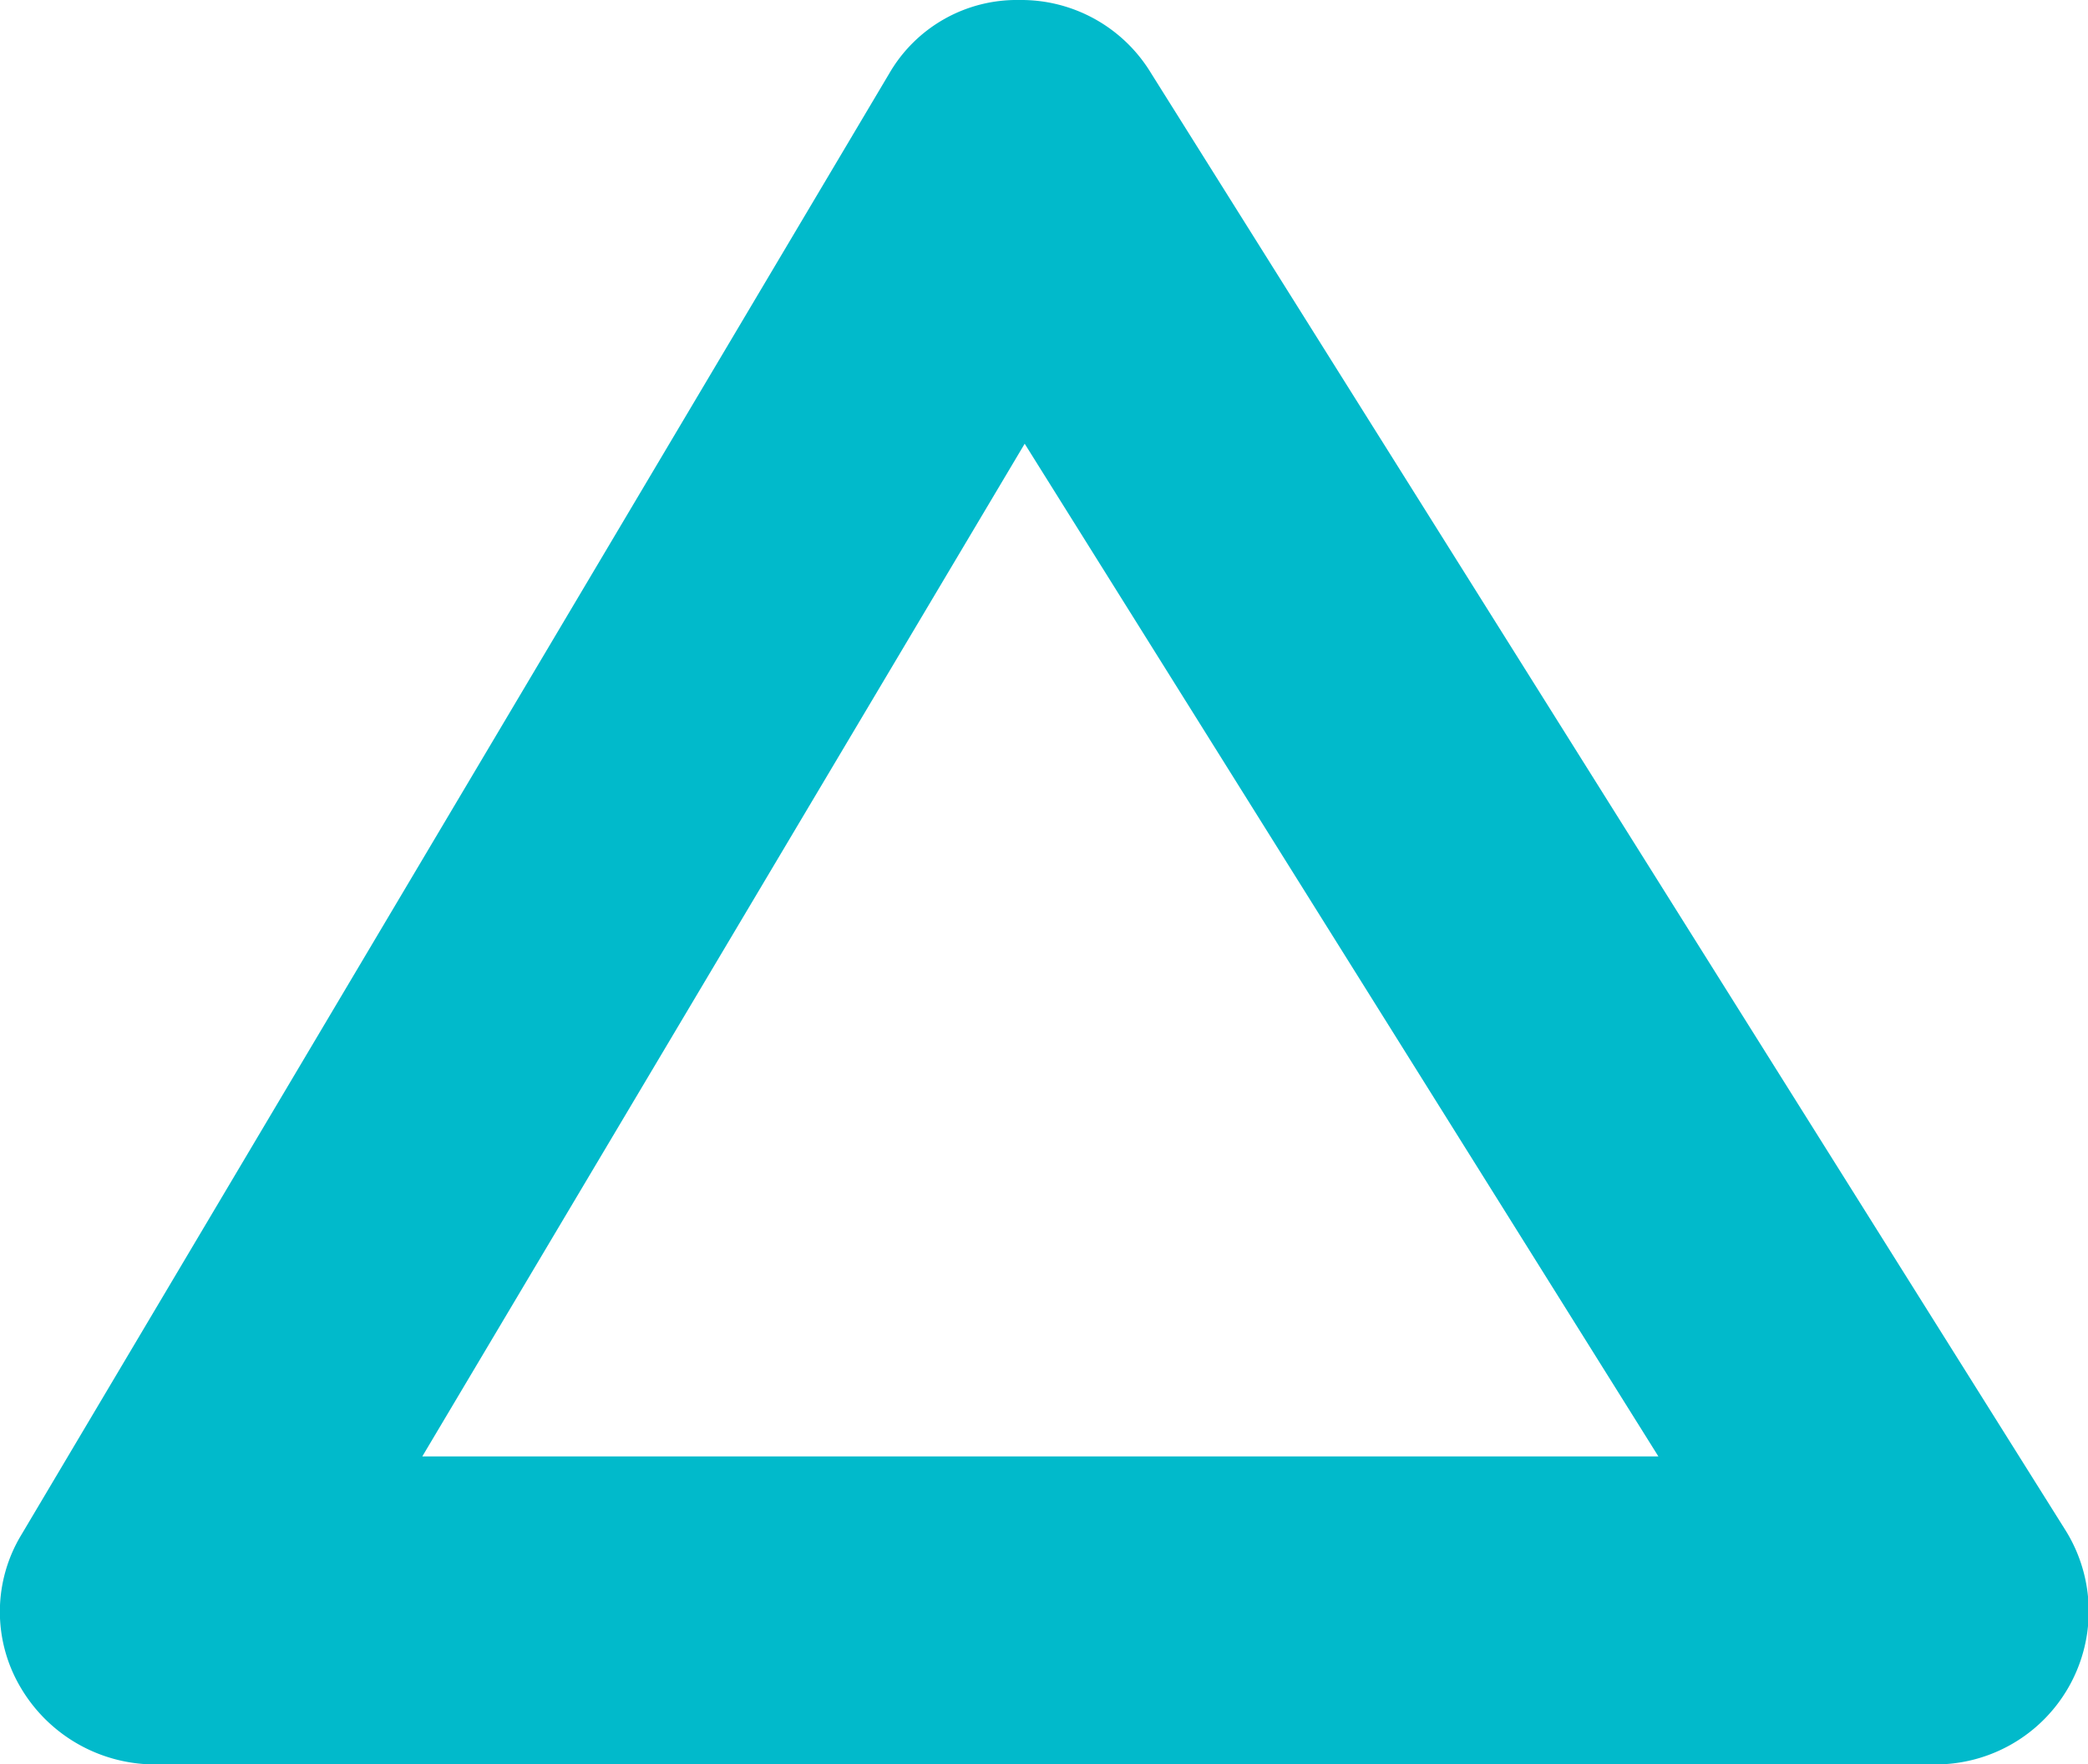
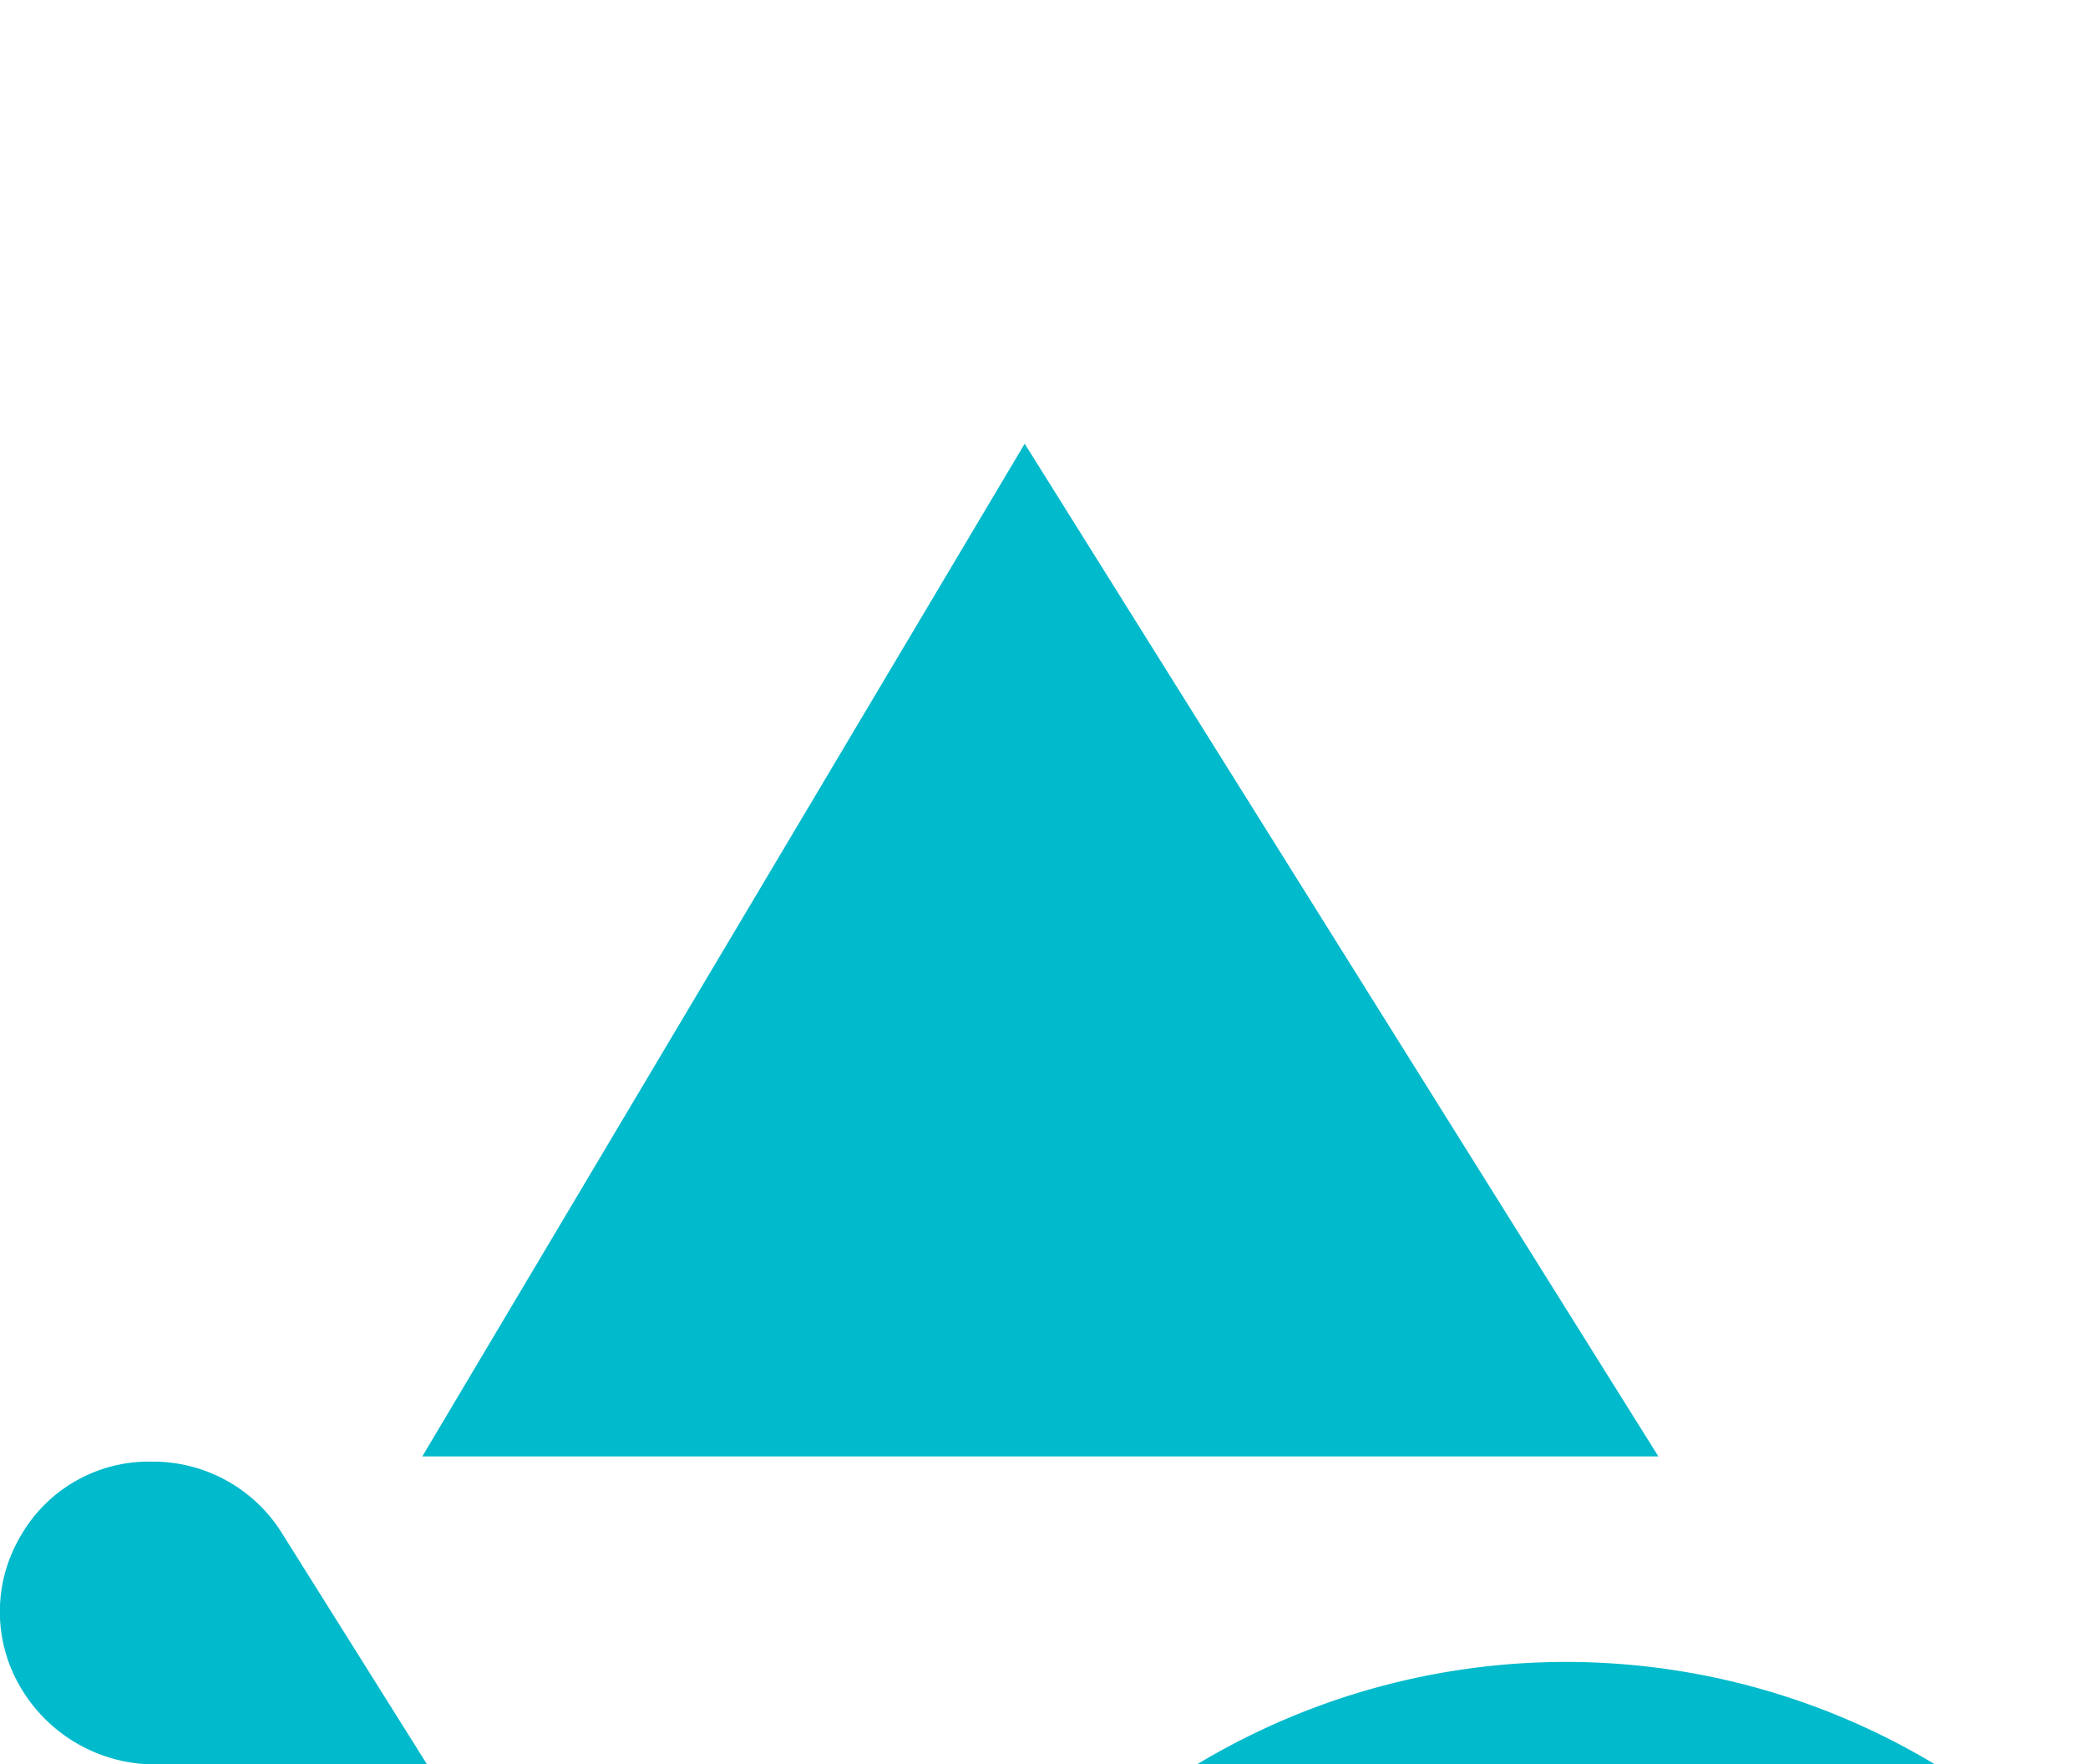
<svg xmlns="http://www.w3.org/2000/svg" width="40" height="33.8" viewBox="0 0 40 33.8">
  <defs>
    <style>
      .cls-1 {
        fill: #01bacb;
        fill-rule: evenodd;
      }
    </style>
  </defs>
-   <path id="icn_comparison04.svg" class="cls-1" d="M1147.54,14136.4H1113.4a2.989,2.989,0,0,1-2.55-1.5,2.844,2.844,0,0,1,.03-2.9l16.63-28a2.823,2.823,0,0,1,2.49-1.4,2.907,2.907,0,0,1,2.52,1.4l17.51,27.9A2.933,2.933,0,0,1,1147.54,14136.4Zm-28.98-5.9h23.68l-12.14-19.4Z" transform="translate(-1110.47 -14102.6)" />
+   <path id="icn_comparison04.svg" class="cls-1" d="M1147.54,14136.4H1113.4a2.989,2.989,0,0,1-2.55-1.5,2.844,2.844,0,0,1,.03-2.9a2.823,2.823,0,0,1,2.49-1.4,2.907,2.907,0,0,1,2.52,1.4l17.51,27.9A2.933,2.933,0,0,1,1147.54,14136.4Zm-28.98-5.9h23.68l-12.14-19.4Z" transform="translate(-1110.47 -14102.6)" />
</svg>